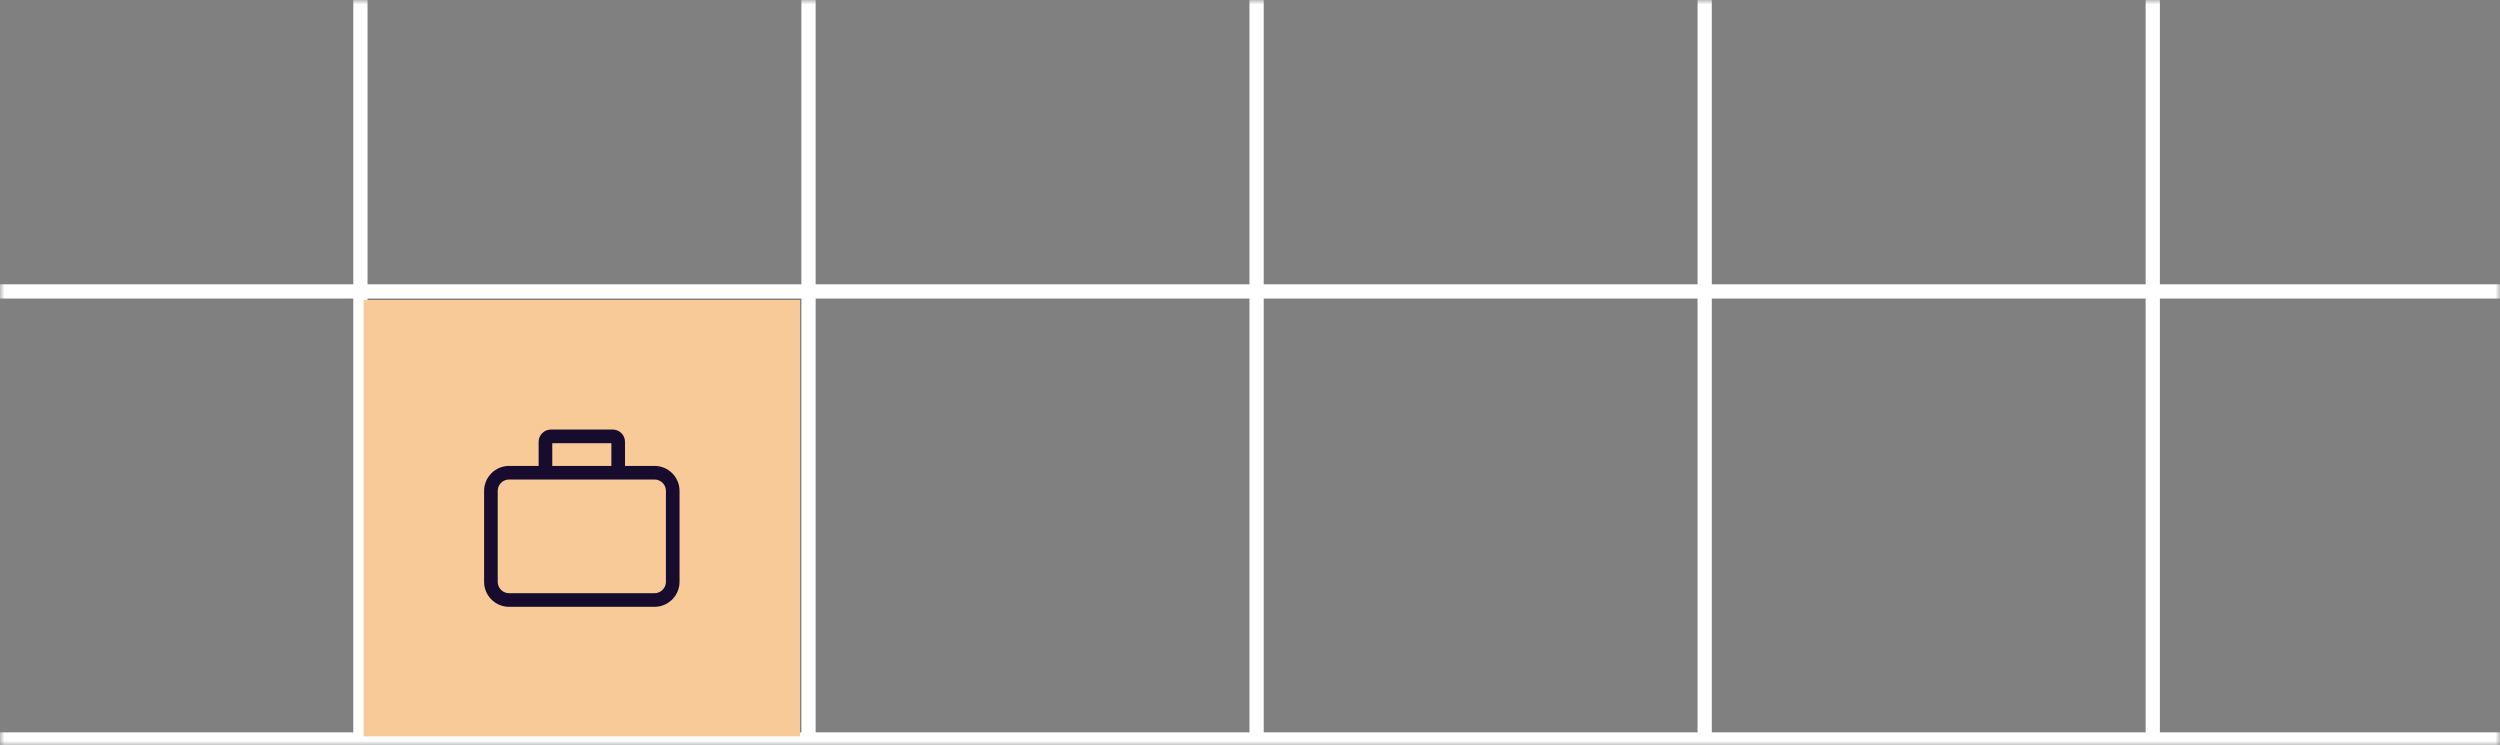
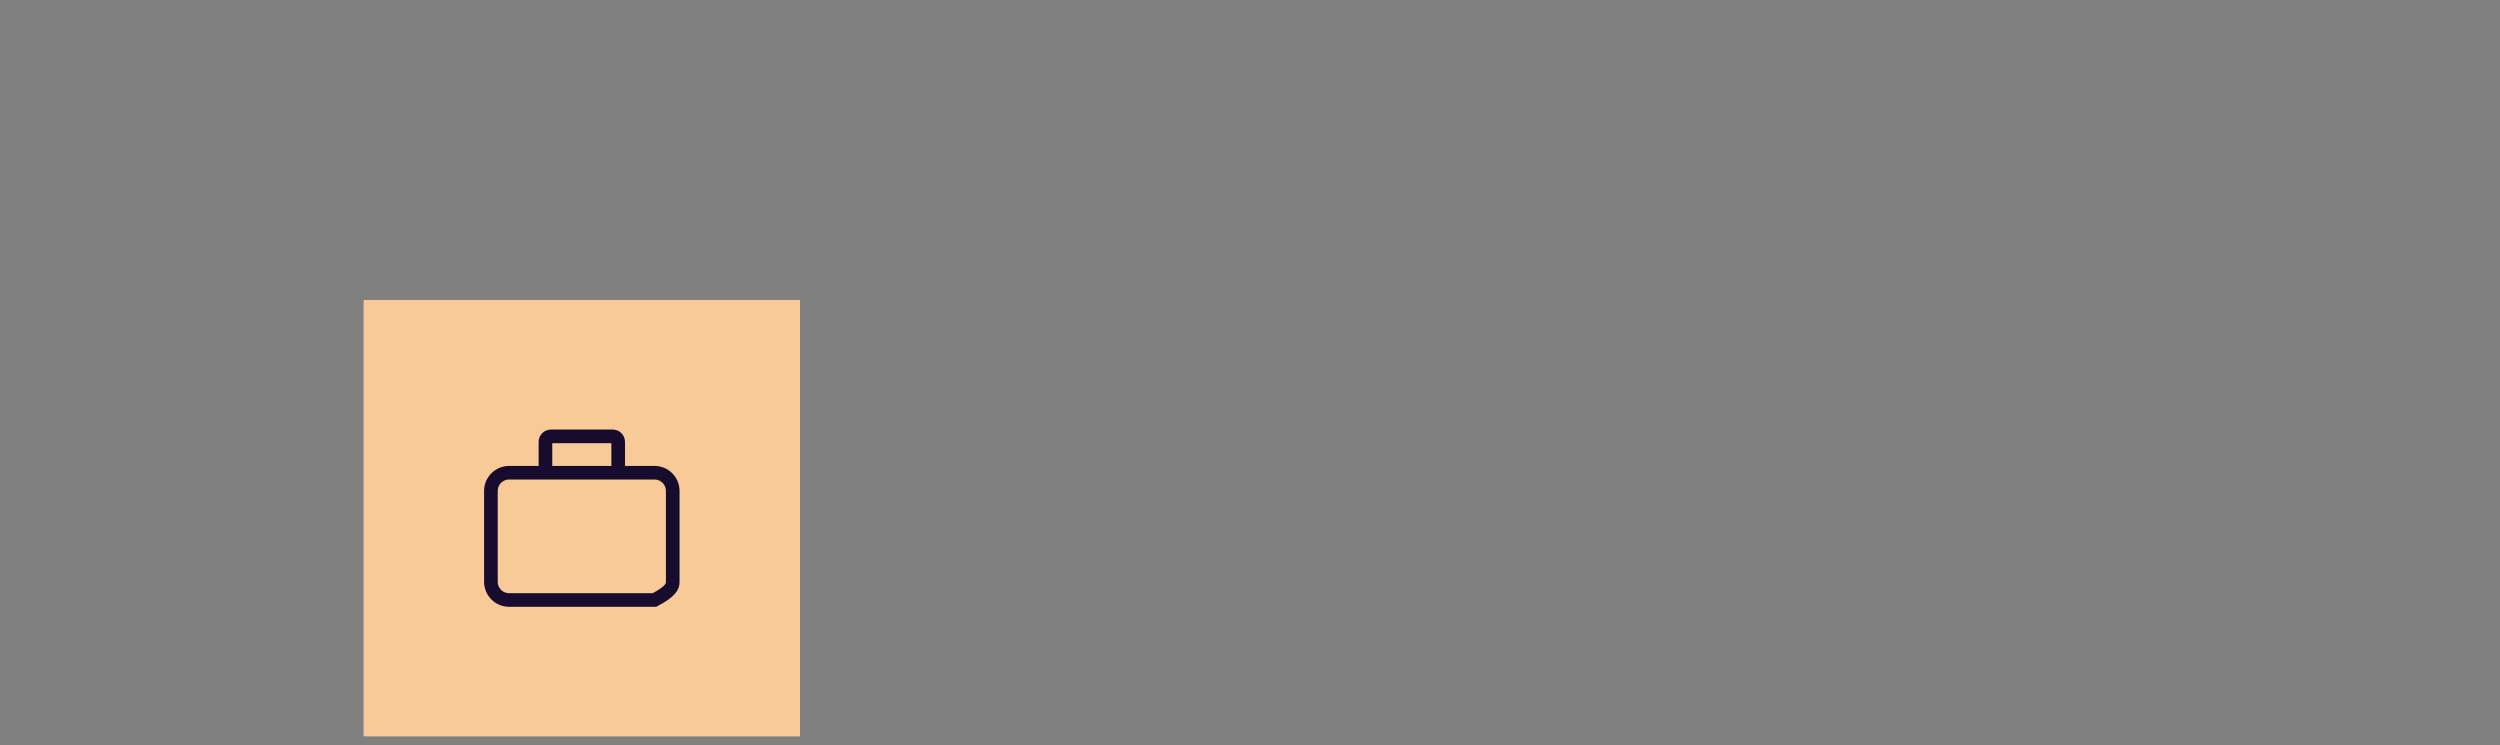
<svg xmlns="http://www.w3.org/2000/svg" width="275" height="82" viewBox="0 0 275 82" fill="none">
  <rect x="0" y="0" width="275" height="82" fill="#808080" stroke="none" />
  <mask id="mask0_2378_70193" style="mask-type:alpha" maskUnits="userSpaceOnUse" x="0" y="0" width="275" height="82">
-     <rect width="275" height="82" fill="white" />
-   </mask>
+     </mask>
  <g mask="url(#mask0_2378_70193)">
-     <rect x="-108.135" y="31.273" width="394.309" height="1.567" fill="white" />
-     <rect x="-108.133" y="80.56" width="394.309" height="1.567" fill="white" />
    <rect x="237.587" y="-264.459" width="395.003" height="1.567" transform="rotate(90 237.587 -264.459)" fill="white" />
    <rect x="188.298" y="-264.46" width="395.003" height="1.567" transform="rotate(90 188.298 -264.46)" fill="white" />
-     <rect x="139.008" y="-264.458" width="395.003" height="1.567" transform="rotate(90 139.008 -264.458)" fill="white" />
    <rect x="89.721" y="-264.458" width="395.003" height="1.567" transform="rotate(90 89.721 -264.458)" fill="white" />
-     <rect x="40.429" y="-264.46" width="395.003" height="1.567" transform="rotate(90 40.429 -264.46)" fill="white" />
  </g>
  <rect x="40" y="33" width="48" height="48" fill="#F8CA98" />
-   <path d="M60 52H56C55.47 52 54.961 52.211 54.586 52.586C54.211 52.961 54 53.47 54 54V64C54 64.53 54.211 65.039 54.586 65.414C54.961 65.789 55.47 66 56 66H72C72.53 66 73.039 65.789 73.414 65.414C73.789 65.039 74 64.53 74 64V54C74 53.47 73.789 52.961 73.414 52.586C73.039 52.211 72.53 52 72 52H68M60 52V48.6C60 48.441 60.063 48.288 60.176 48.176C60.288 48.063 60.441 48 60.6 48H67.4C67.559 48 67.712 48.063 67.824 48.176C67.937 48.288 68 48.441 68 48.6V52M60 52H68" stroke="#180C2E" stroke-width="1.5" />
+   <path d="M60 52H56C55.47 52 54.961 52.211 54.586 52.586C54.211 52.961 54 53.47 54 54V64C54 64.53 54.211 65.039 54.586 65.414C54.961 65.789 55.47 66 56 66H72C73.789 65.039 74 64.53 74 64V54C74 53.47 73.789 52.961 73.414 52.586C73.039 52.211 72.53 52 72 52H68M60 52V48.6C60 48.441 60.063 48.288 60.176 48.176C60.288 48.063 60.441 48 60.6 48H67.4C67.559 48 67.712 48.063 67.824 48.176C67.937 48.288 68 48.441 68 48.6V52M60 52H68" stroke="#180C2E" stroke-width="1.5" />
</svg>